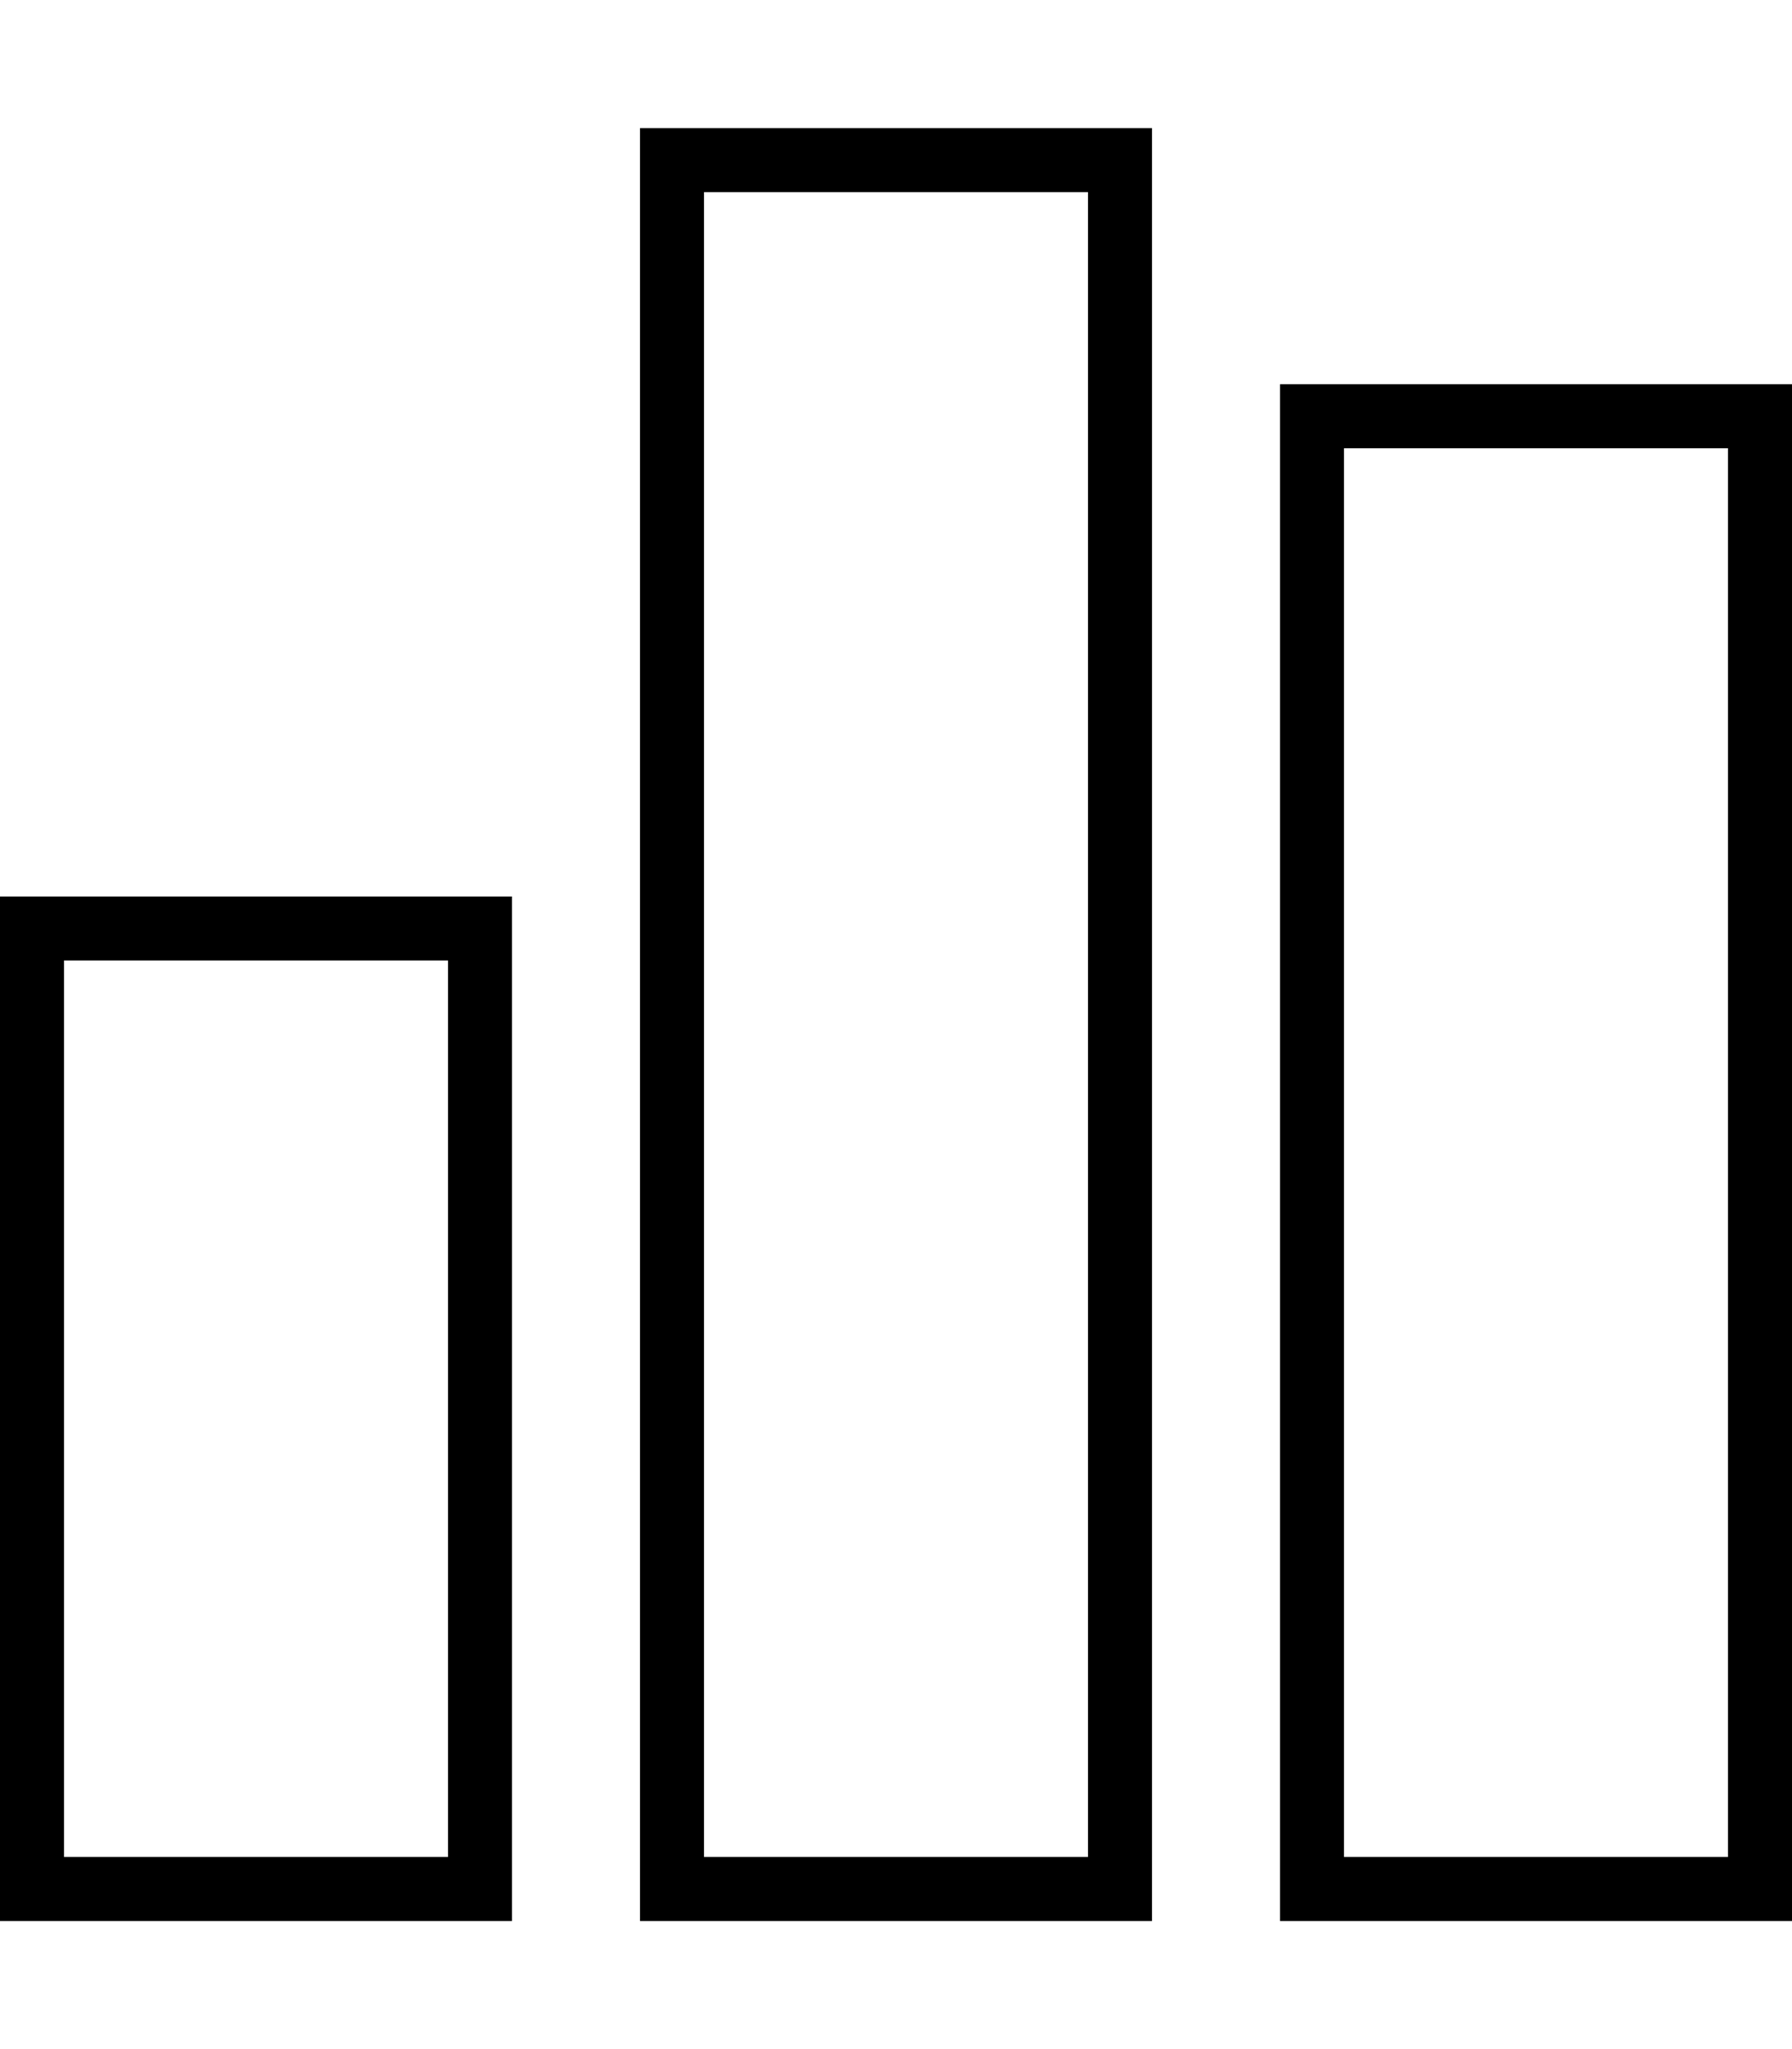
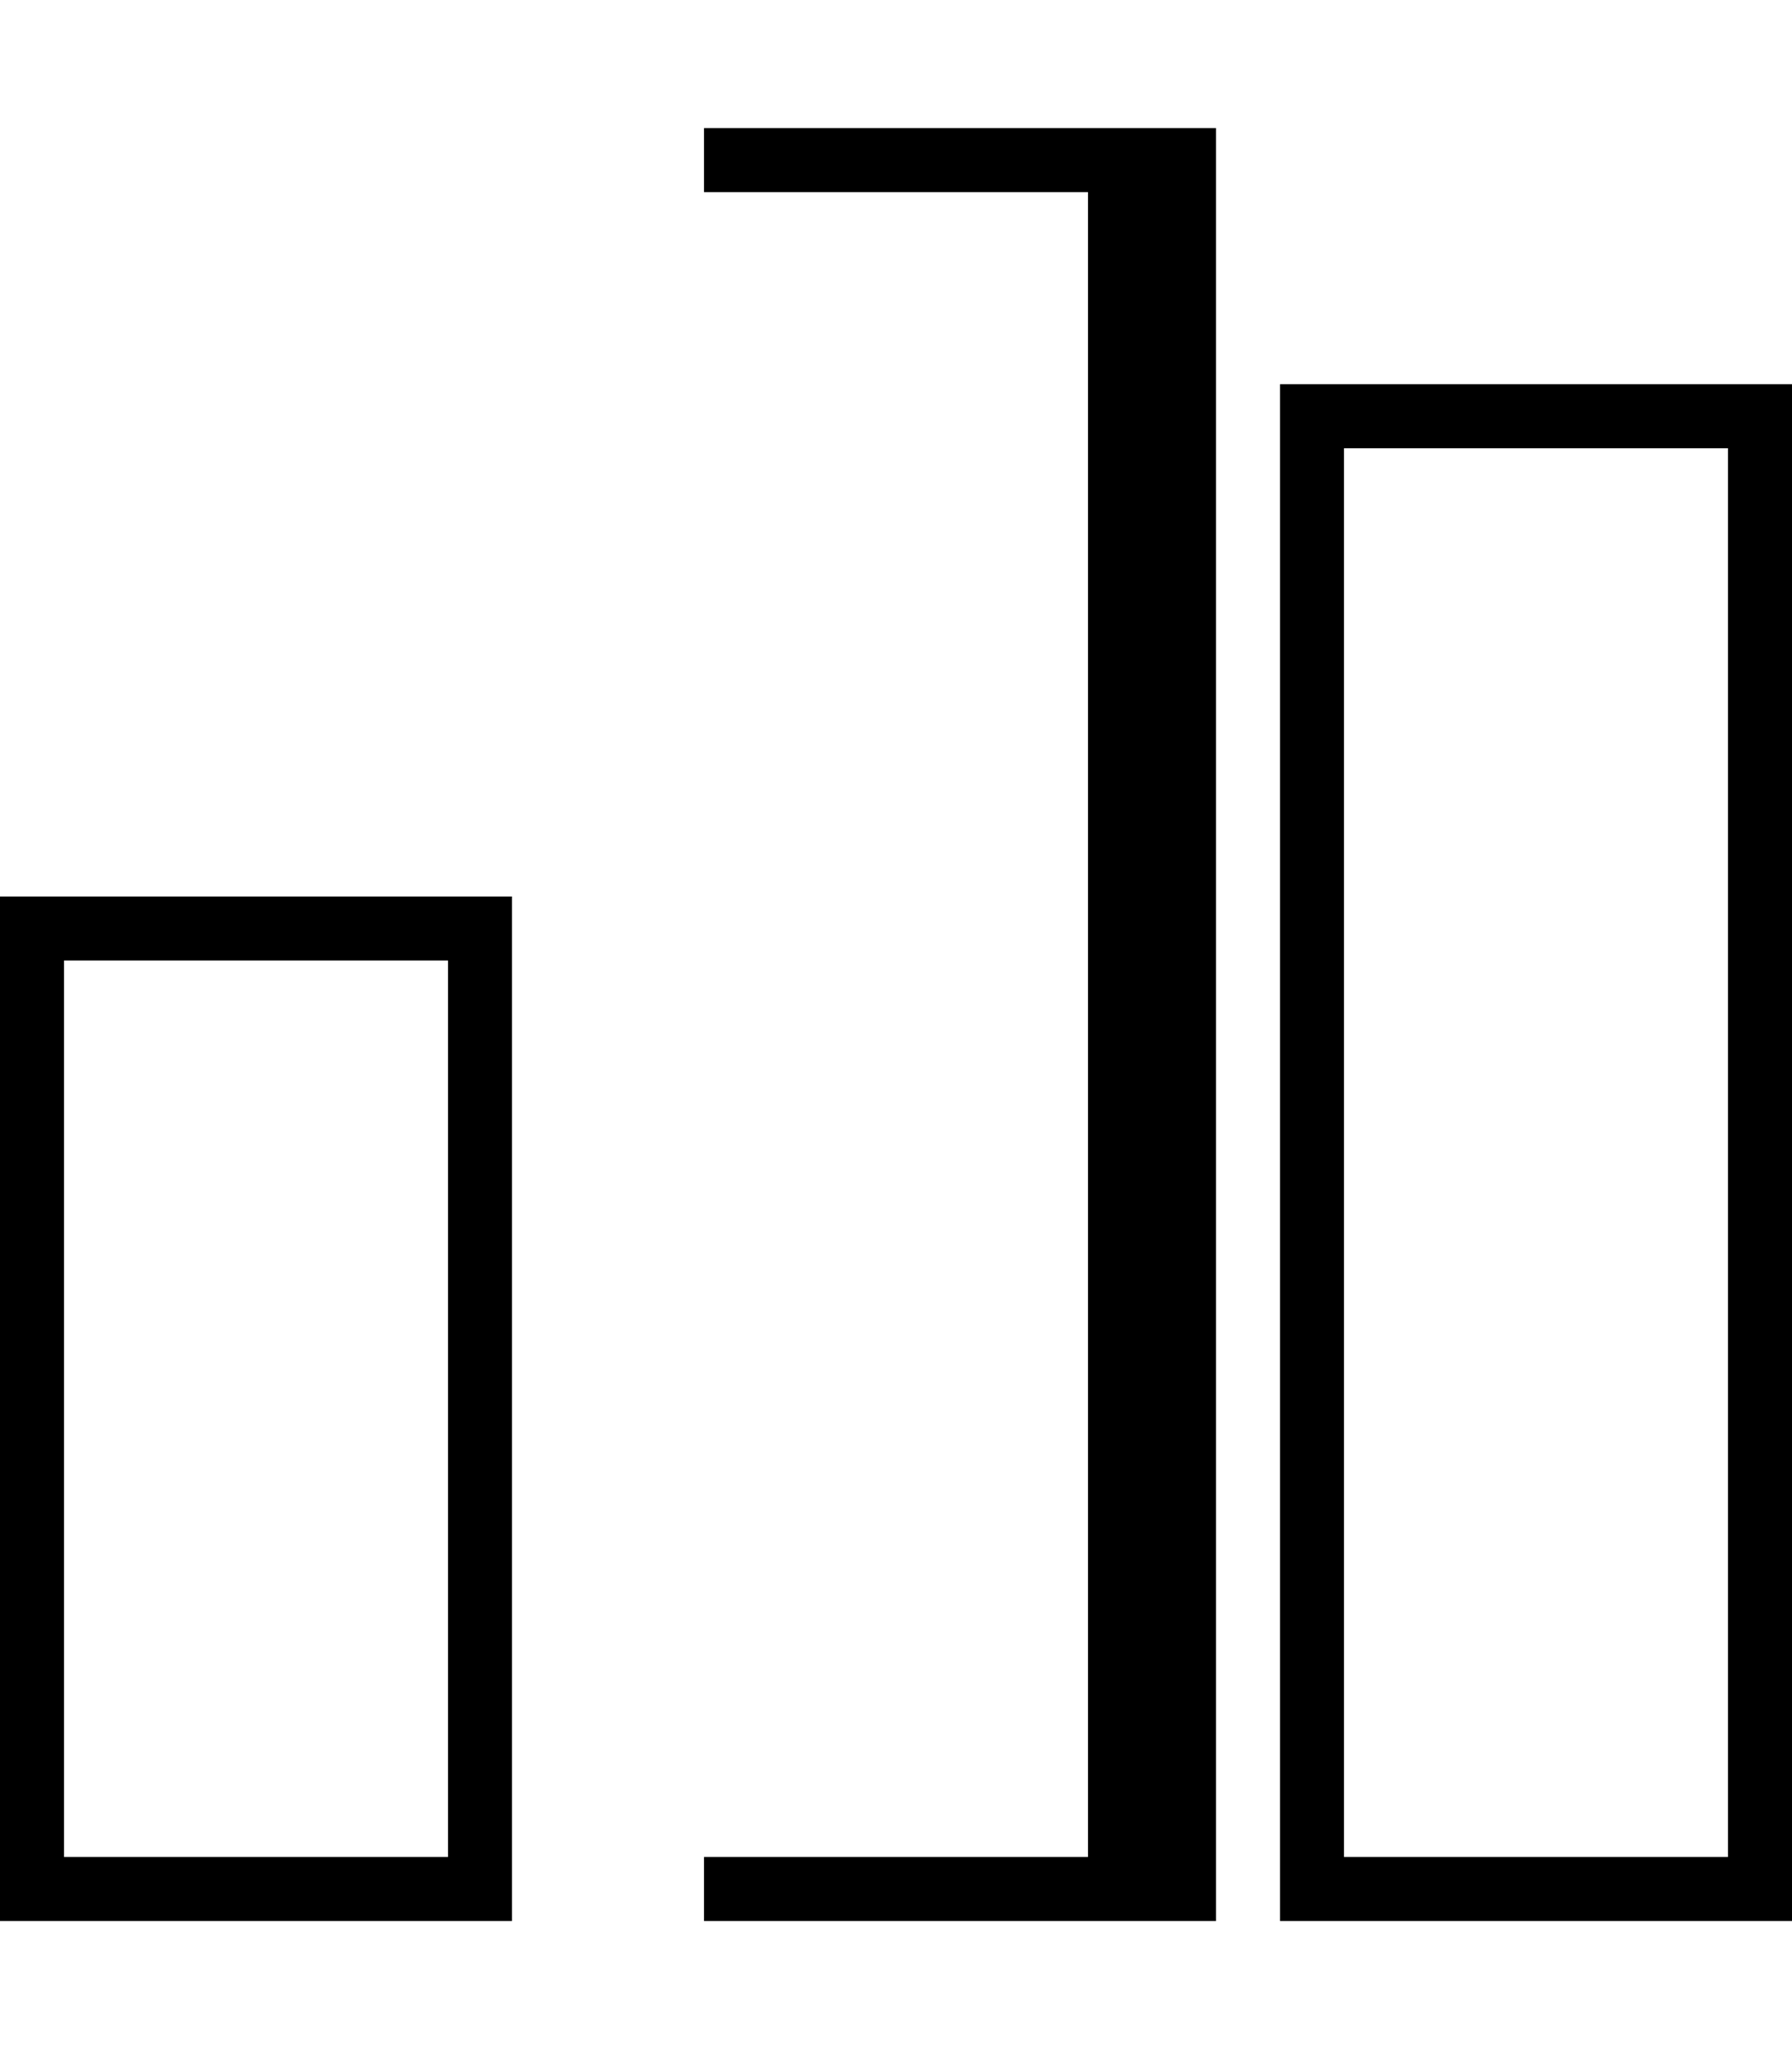
<svg xmlns="http://www.w3.org/2000/svg" viewBox="0 0 448 512">
-   <path d="M272 48V464H176V48h96zM176 32H160V48 464v16h16 96 16V464 48 32H272 176zM112 240V464H16V240h96zM16 224H0v16V464v16H16h96 16V464 240 224H112 16zM336 112h96V464H336V112zM320 96v16V464v16h16 96 16V464 112 96H432 336 320z" />
+   <path d="M272 48V464H176V48h96zM176 32V48 464v16h16 96 16V464 48 32H272 176zM112 240V464H16V240h96zM16 224H0v16V464v16H16h96 16V464 240 224H112 16zM336 112h96V464H336V112zM320 96v16V464v16h16 96 16V464 112 96H432 336 320z" />
</svg>